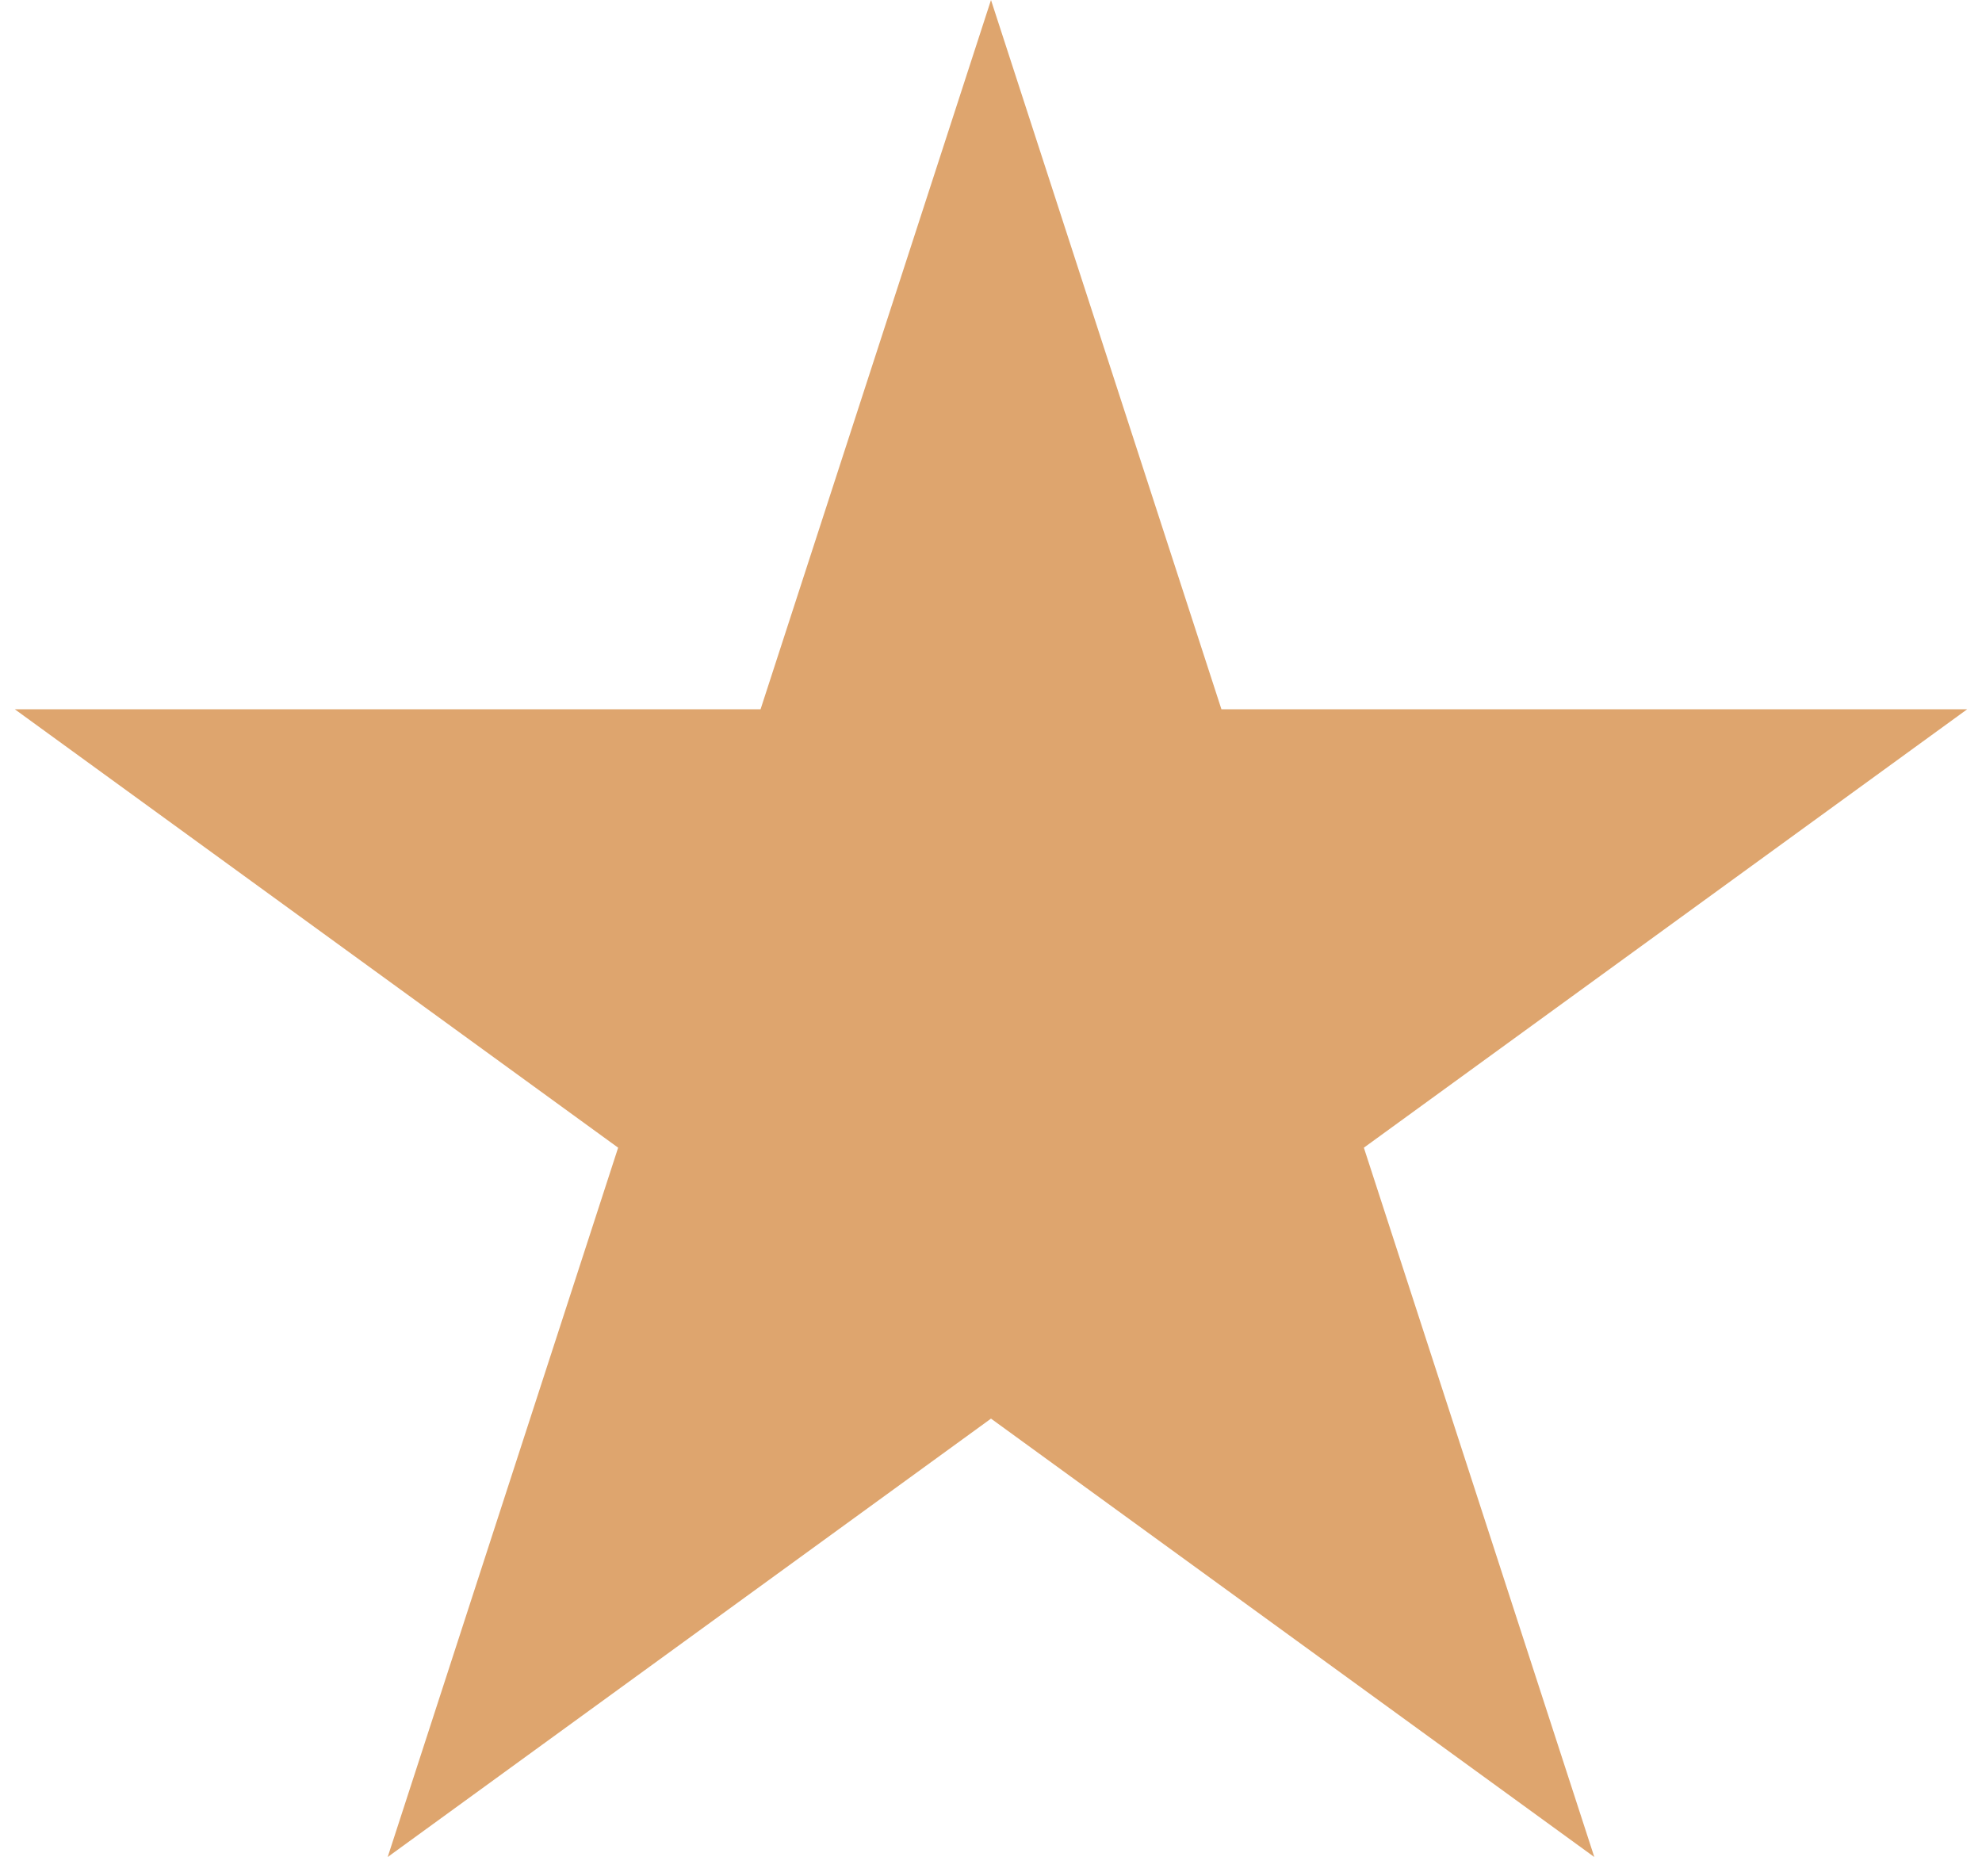
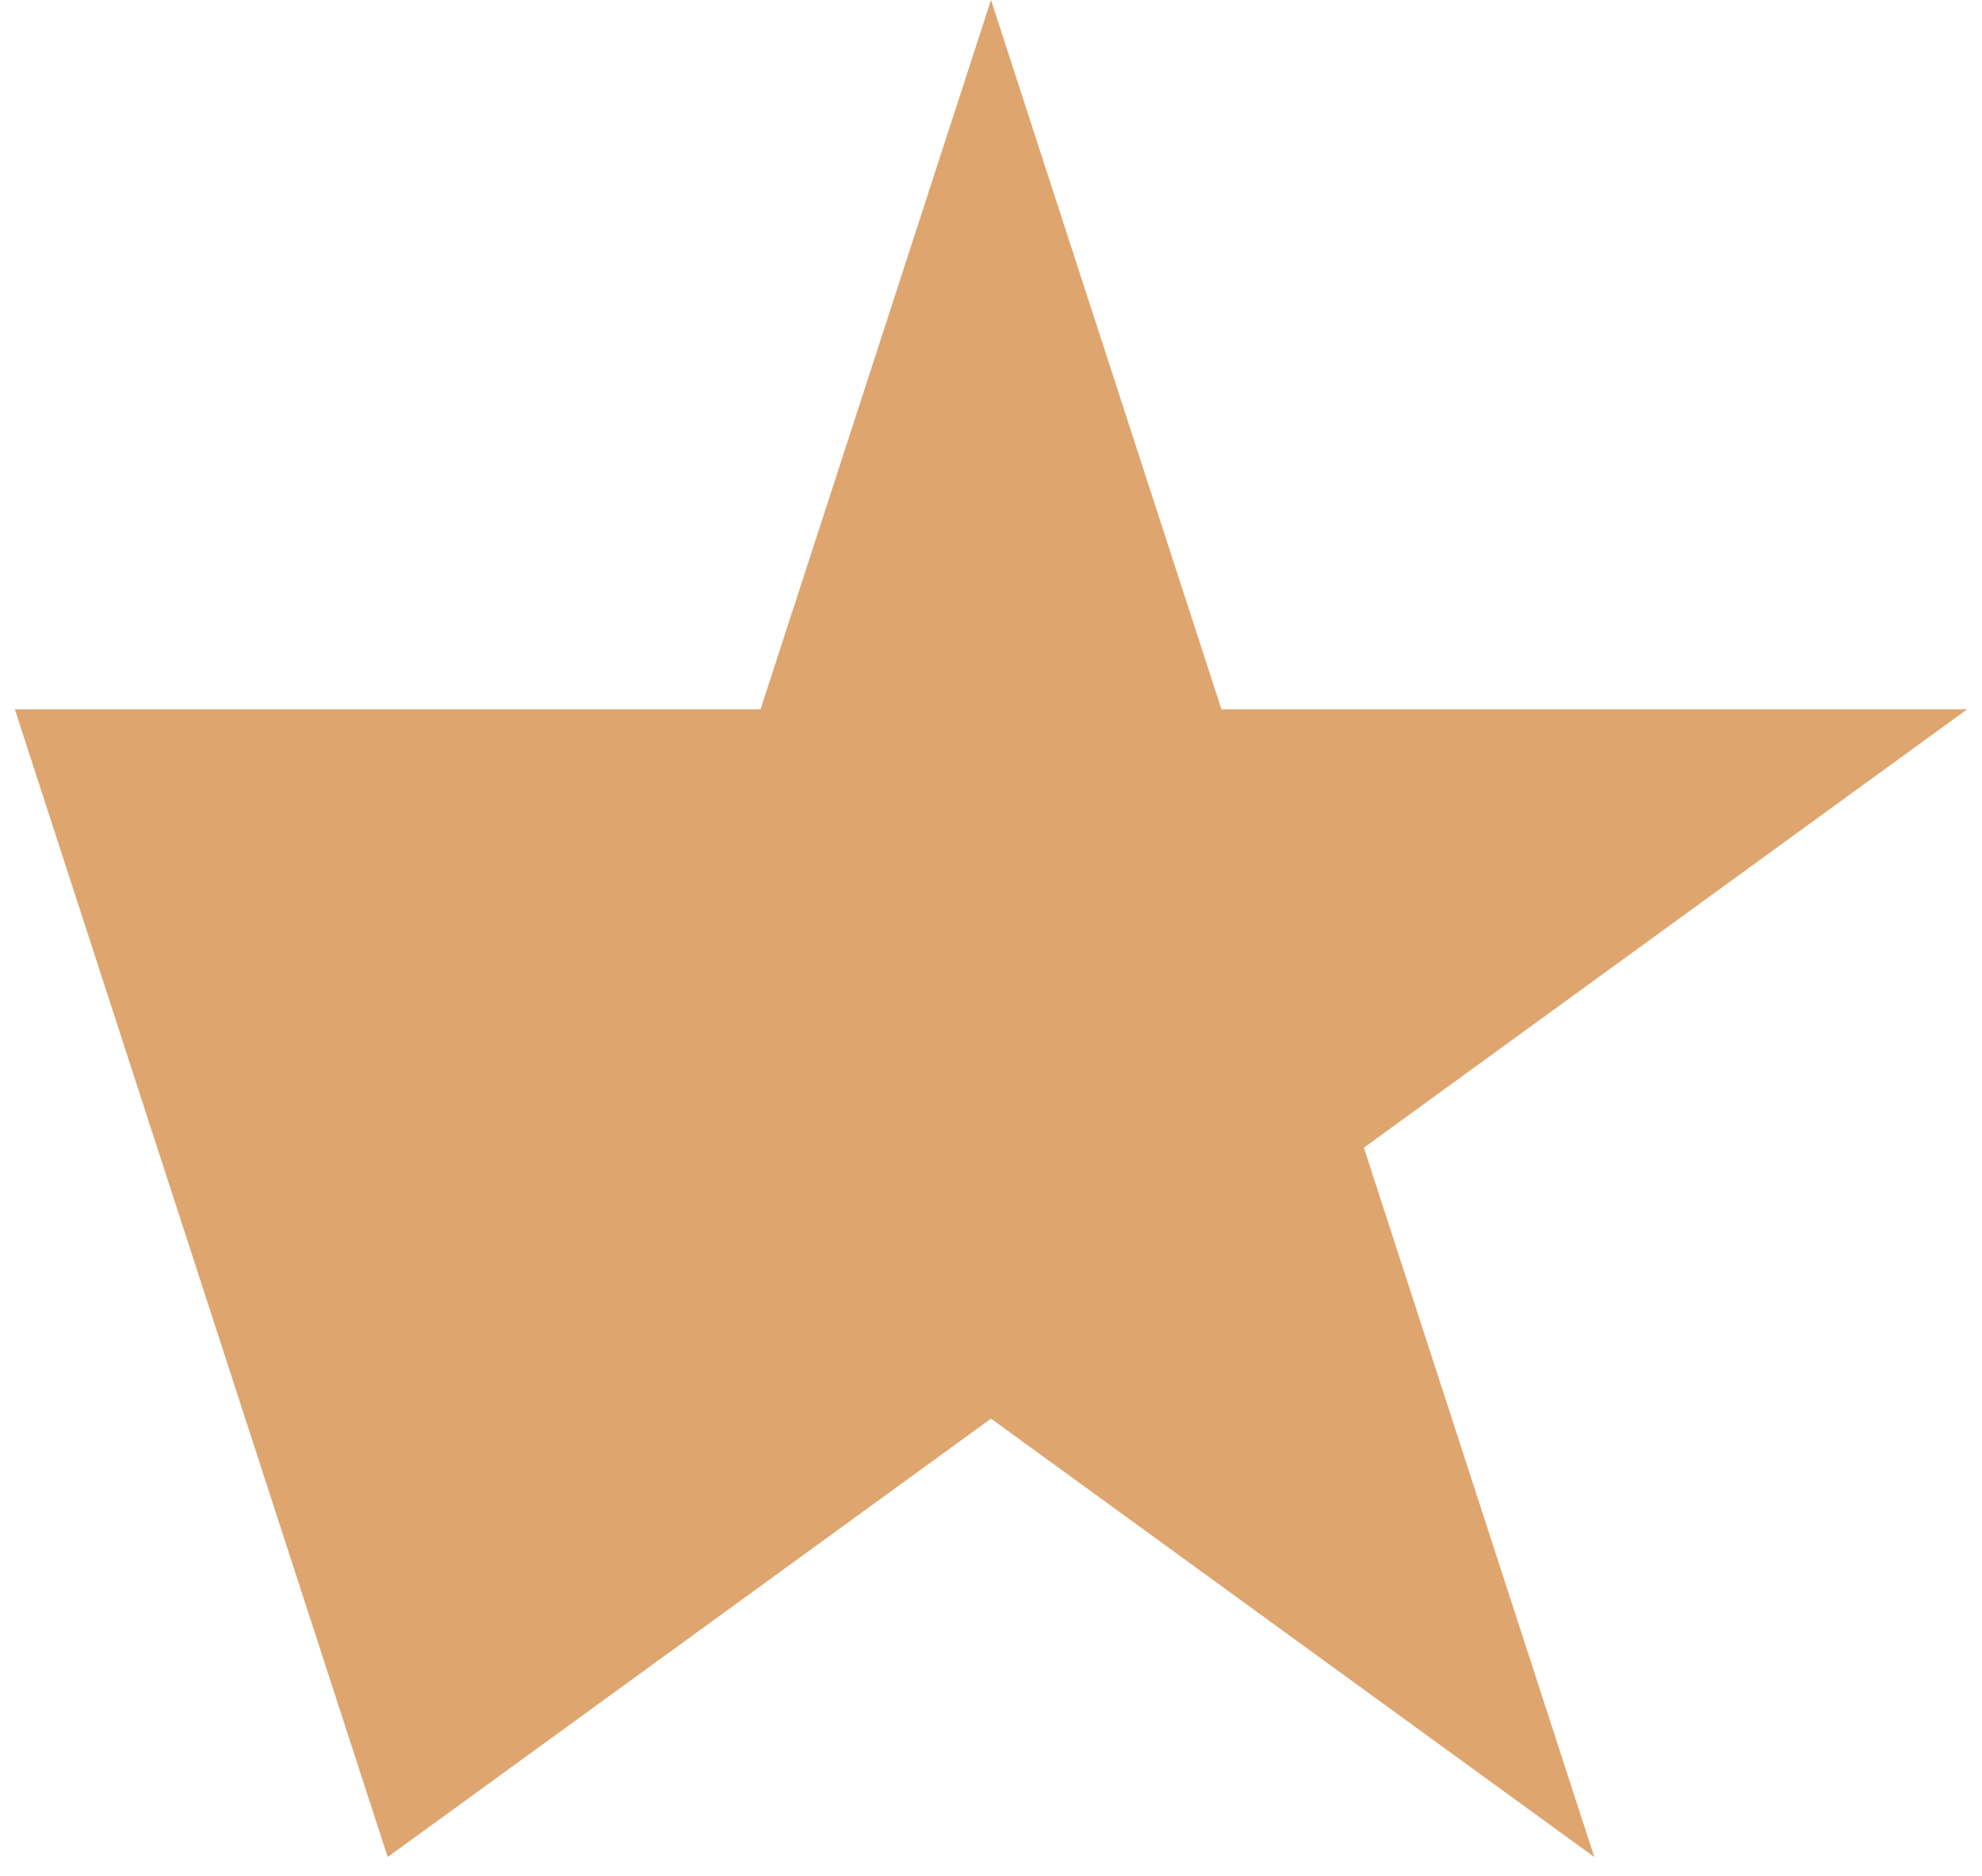
<svg xmlns="http://www.w3.org/2000/svg" width="56" height="53" viewBox="0 0 56 53" fill="none">
-   <path d="M28 0L34.511 20.038L55.581 20.038L38.535 32.423L45.046 52.462L28 40.077L10.954 52.462L17.465 32.423L0.419 20.038L21.489 20.038L28 0Z" fill="#DEA56E" />
+   <path d="M28 0L34.511 20.038L55.581 20.038L38.535 32.423L45.046 52.462L28 40.077L10.954 52.462L0.419 20.038L21.489 20.038L28 0Z" fill="#DEA56E" />
</svg>